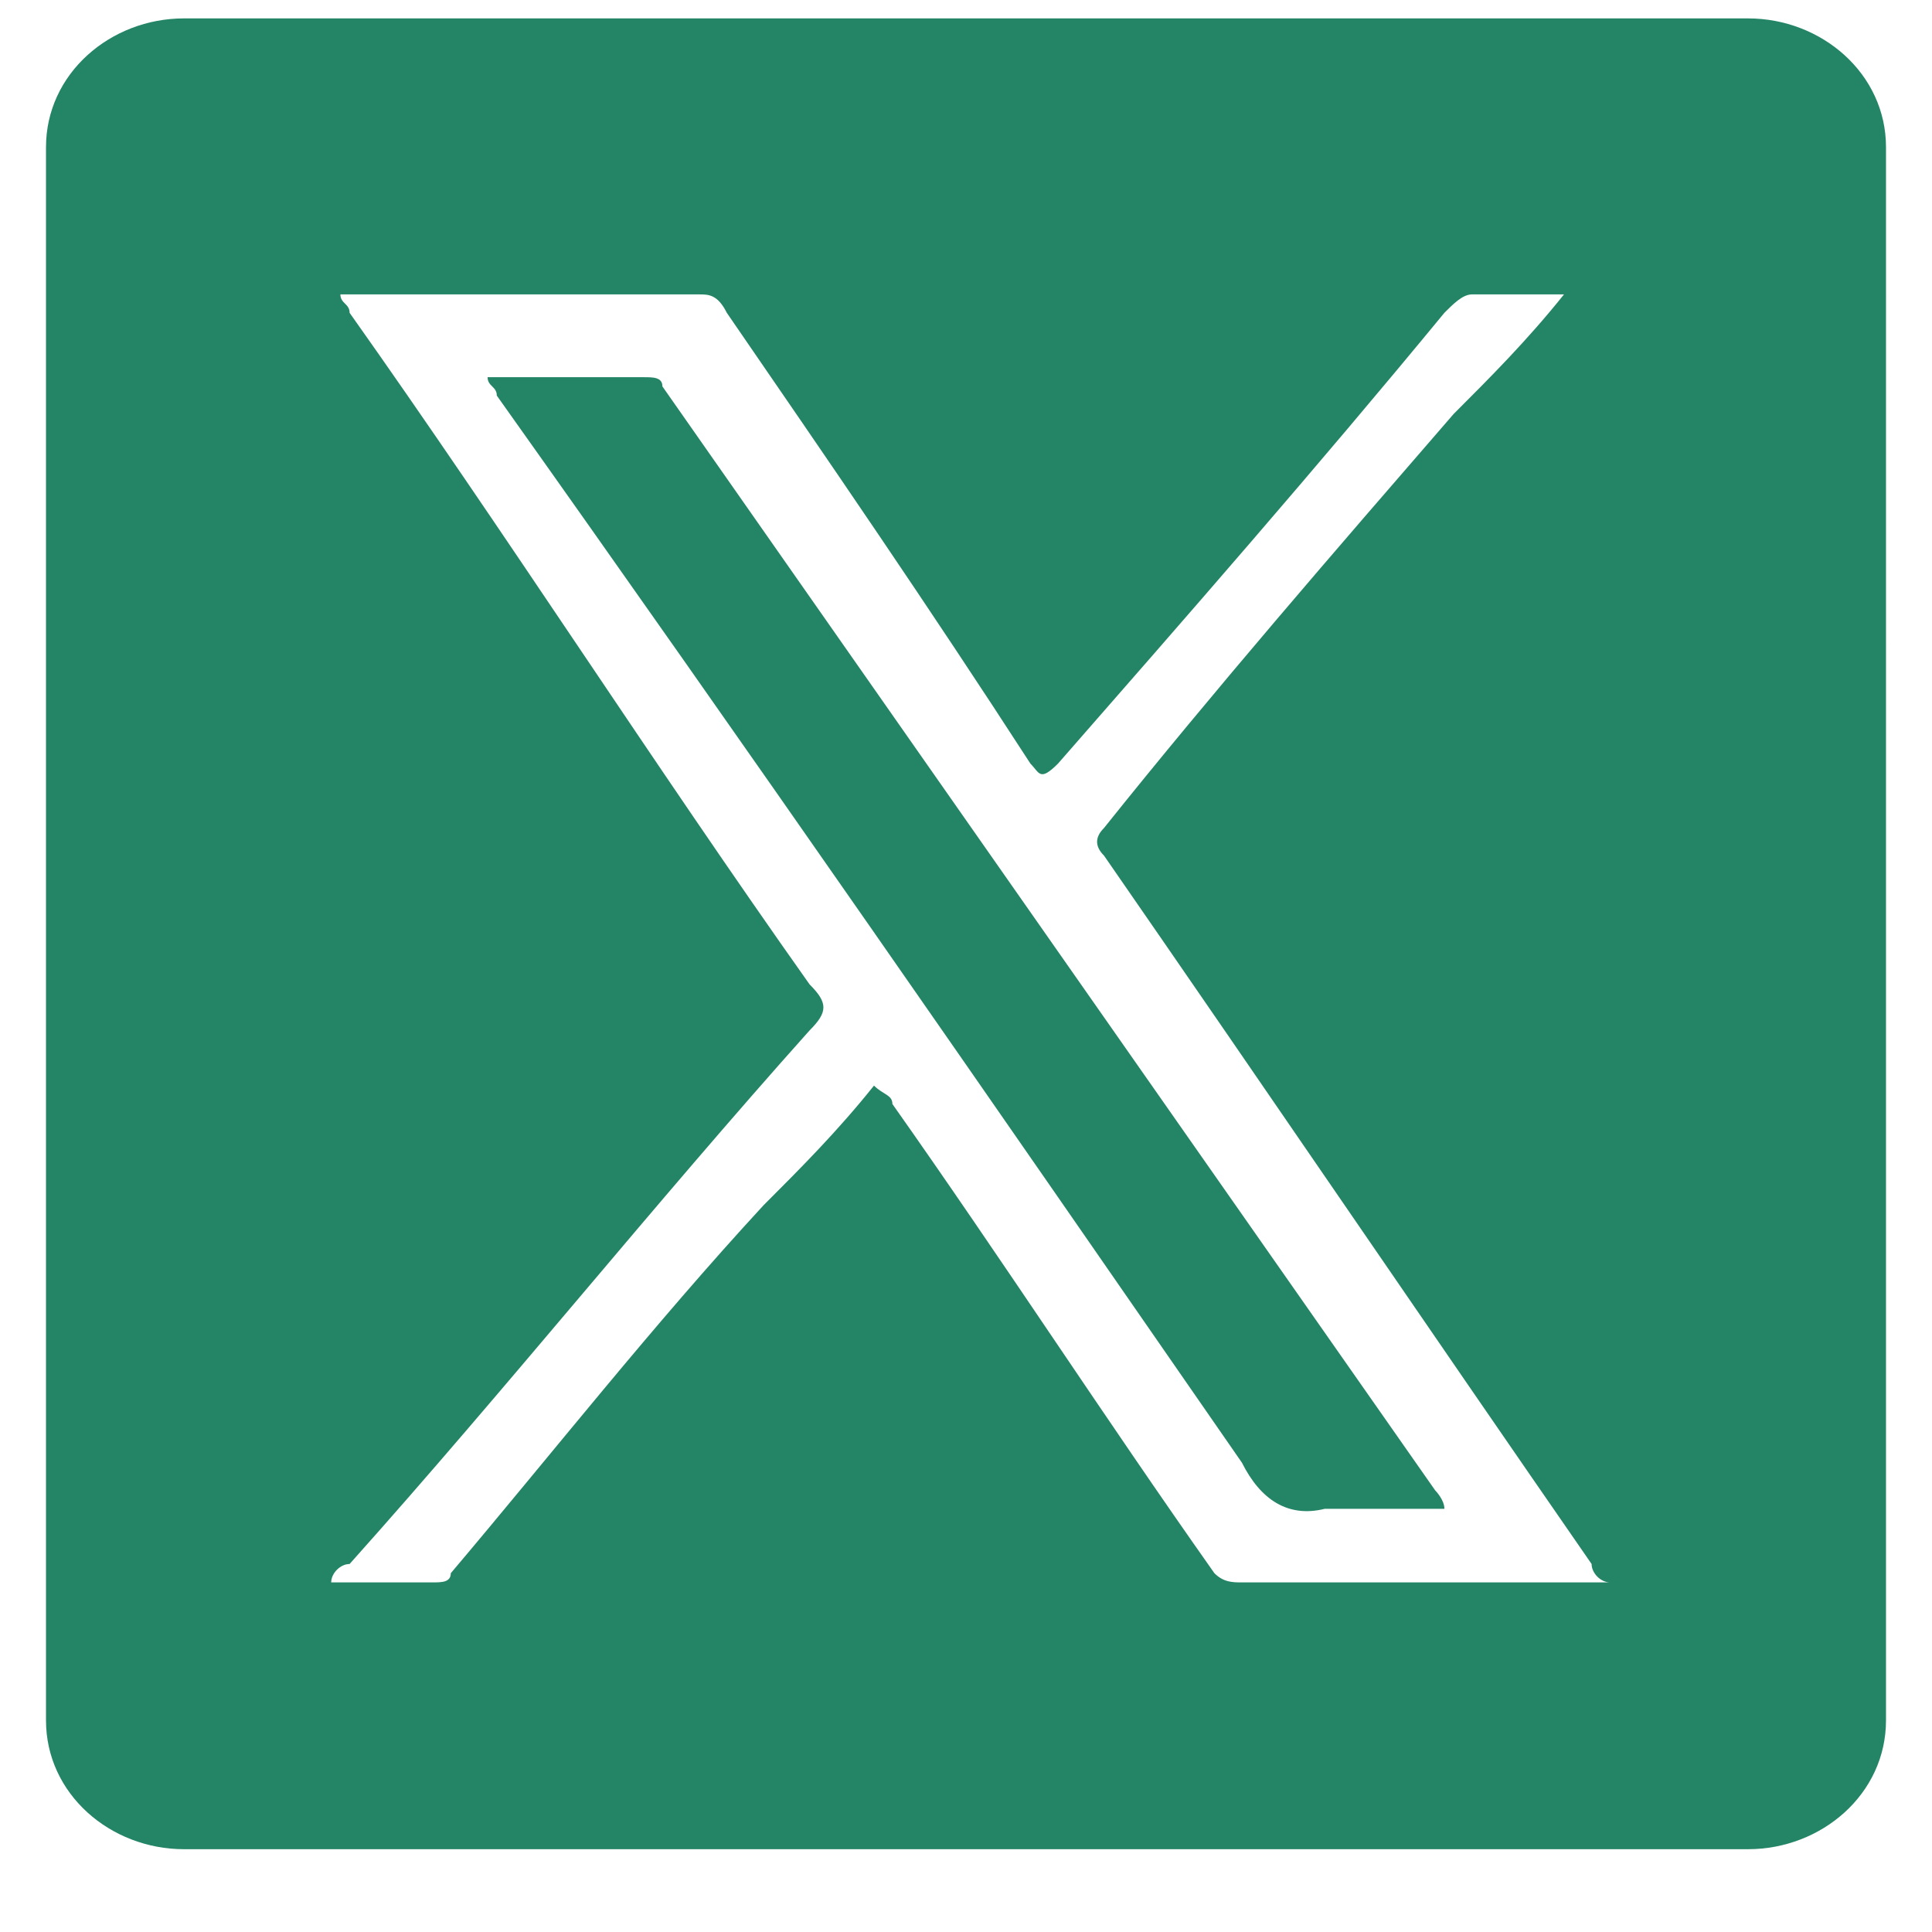
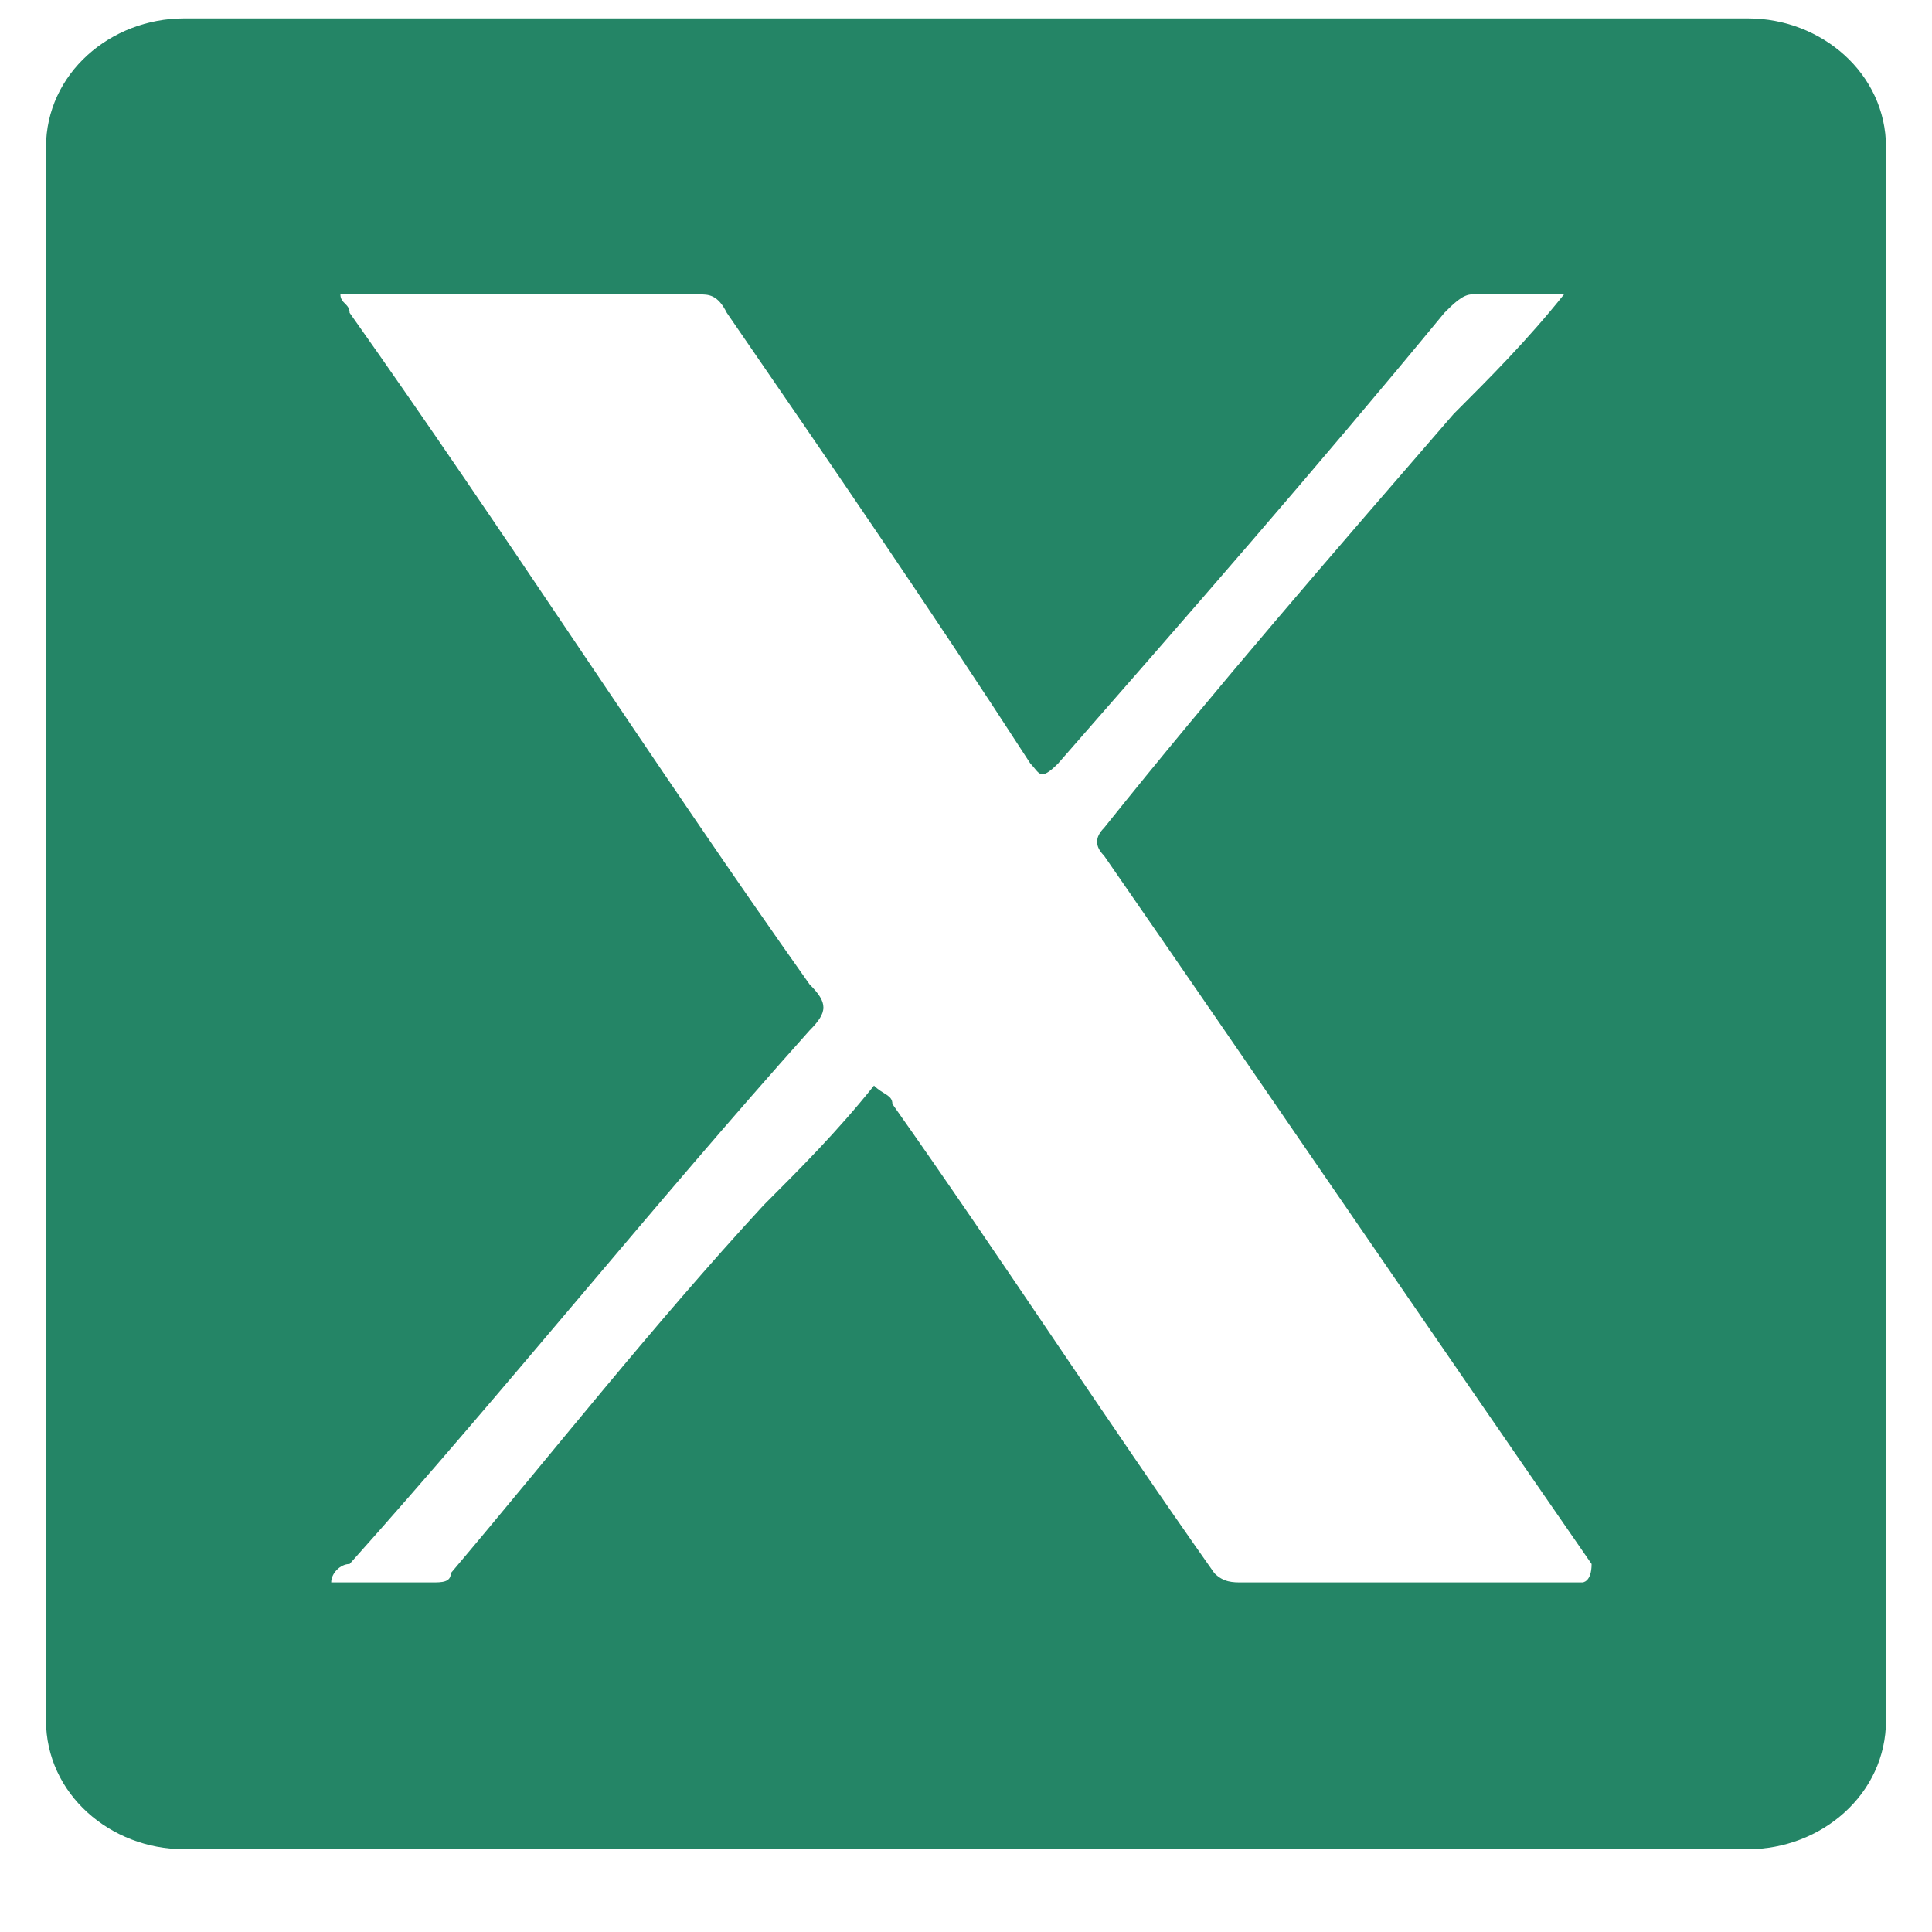
<svg xmlns="http://www.w3.org/2000/svg" version="1.1" id="Layer_1" x="0px" y="0px" viewBox="0 0 21 21" style="enable-background:new 0 0 21 21;" xml:space="preserve">
  <style type="text/css">
	.st0{fill:#248566;}
</style>
-   <path class="st0" d="M15.6,16.2c0,0,0.1,0.1,0.1,0.2c-0.5,0-0.9,0-1.3,0c-0.4,0.1-0.7-0.1-0.9-0.5C10.8,12,8.1,8.1,5.4,4.3  c0-0.1-0.1-0.1-0.1-0.2c0,0,0.1,0,0.2,0c0.5,0,1,0,1.5,0c0.1,0,0.2,0,0.2,0.1C10,8.2,12.8,12.2,15.6,16.2z" />
-   <path class="st0" d="M19,0.2H2c-0.8,0-1.5,0.6-1.5,1.4v17.1c0,0.8,0.7,1.4,1.5,1.4h17c0.8,0,1.5-0.6,1.5-1.4V1.6  C20.5,0.8,19.8,0.2,19,0.2z M17.2,17.2c-1.2,0-2.5,0-3.7,0c-0.1,0-0.2,0-0.3-0.1c-1.2-1.7-2.3-3.4-3.5-5.1c0-0.1-0.1-0.1-0.2-0.2  c-0.4,0.5-0.8,0.9-1.2,1.3c-1.2,1.3-2.3,2.7-3.4,4c0,0.1-0.1,0.1-0.2,0.1c-0.4,0-0.7,0-1.1,0c0-0.1,0.1-0.2,0.2-0.2  c1.7-1.9,3.3-3.9,5-5.8C9,11,9,10.9,8.8,10.7C7.1,8.3,5.5,5.8,3.8,3.4c0-0.1-0.1-0.1-0.1-0.2c0.1,0,0.1,0,0.2,0c1.2,0,2.4,0,3.7,0  c0.1,0,0.2,0,0.3,0.2c1.1,1.6,2.2,3.2,3.3,4.9c0.1,0.1,0.1,0.2,0.3,0c1.4-1.6,2.8-3.2,4.2-4.9c0.1-0.1,0.2-0.2,0.3-0.2  c0.3,0,0.6,0,1,0c-0.4,0.5-0.8,0.9-1.2,1.3c-1.3,1.5-2.6,3-3.8,4.5c-0.1,0.1-0.1,0.2,0,0.3c1.8,2.6,3.5,5.1,5.3,7.7  c0,0.1,0.1,0.2,0.2,0.2C17.3,17.2,17.2,17.2,17.2,17.2z" />
+   <path class="st0" d="M19,0.2H2c-0.8,0-1.5,0.6-1.5,1.4v17.1c0,0.8,0.7,1.4,1.5,1.4h17c0.8,0,1.5-0.6,1.5-1.4V1.6  C20.5,0.8,19.8,0.2,19,0.2z M17.2,17.2c-1.2,0-2.5,0-3.7,0c-0.1,0-0.2,0-0.3-0.1c-1.2-1.7-2.3-3.4-3.5-5.1c0-0.1-0.1-0.1-0.2-0.2  c-0.4,0.5-0.8,0.9-1.2,1.3c-1.2,1.3-2.3,2.7-3.4,4c0,0.1-0.1,0.1-0.2,0.1c-0.4,0-0.7,0-1.1,0c0-0.1,0.1-0.2,0.2-0.2  c1.7-1.9,3.3-3.9,5-5.8C9,11,9,10.9,8.8,10.7C7.1,8.3,5.5,5.8,3.8,3.4c0-0.1-0.1-0.1-0.1-0.2c0.1,0,0.1,0,0.2,0c1.2,0,2.4,0,3.7,0  c0.1,0,0.2,0,0.3,0.2c1.1,1.6,2.2,3.2,3.3,4.9c0.1,0.1,0.1,0.2,0.3,0c1.4-1.6,2.8-3.2,4.2-4.9c0.1-0.1,0.2-0.2,0.3-0.2  c0.3,0,0.6,0,1,0c-0.4,0.5-0.8,0.9-1.2,1.3c-1.3,1.5-2.6,3-3.8,4.5c-0.1,0.1-0.1,0.2,0,0.3c1.8,2.6,3.5,5.1,5.3,7.7  C17.3,17.2,17.2,17.2,17.2,17.2z" />
</svg>